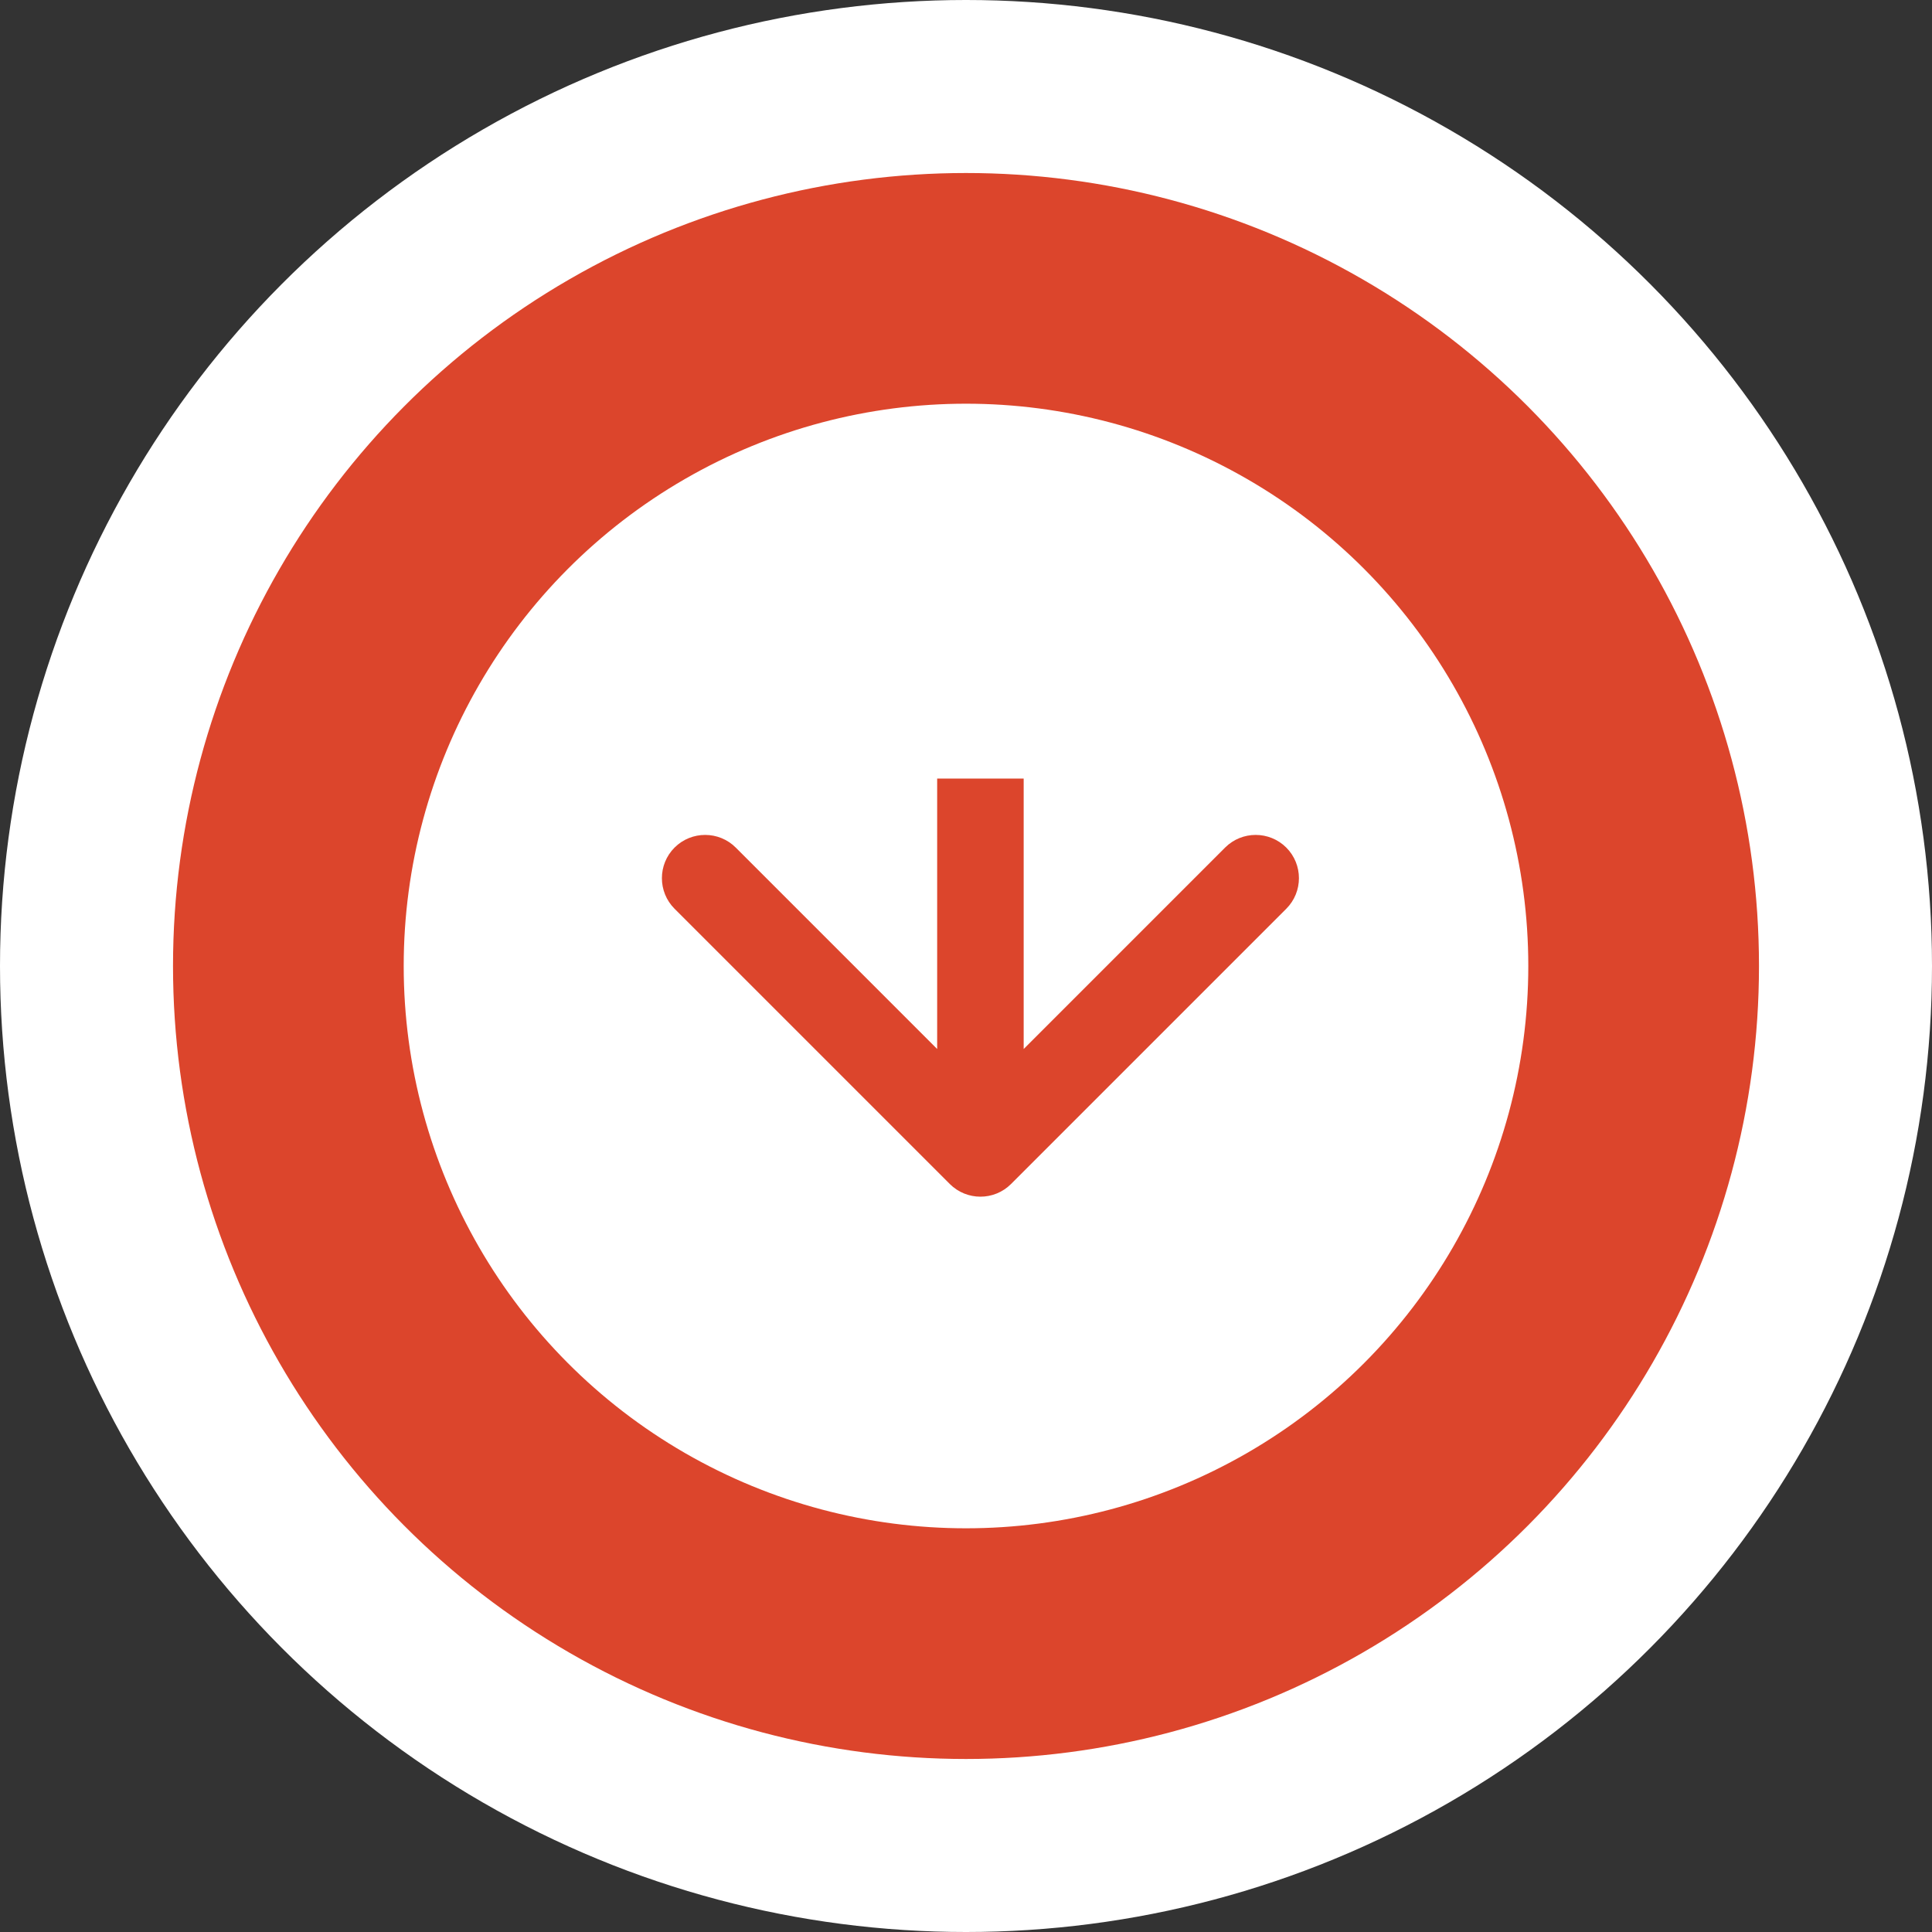
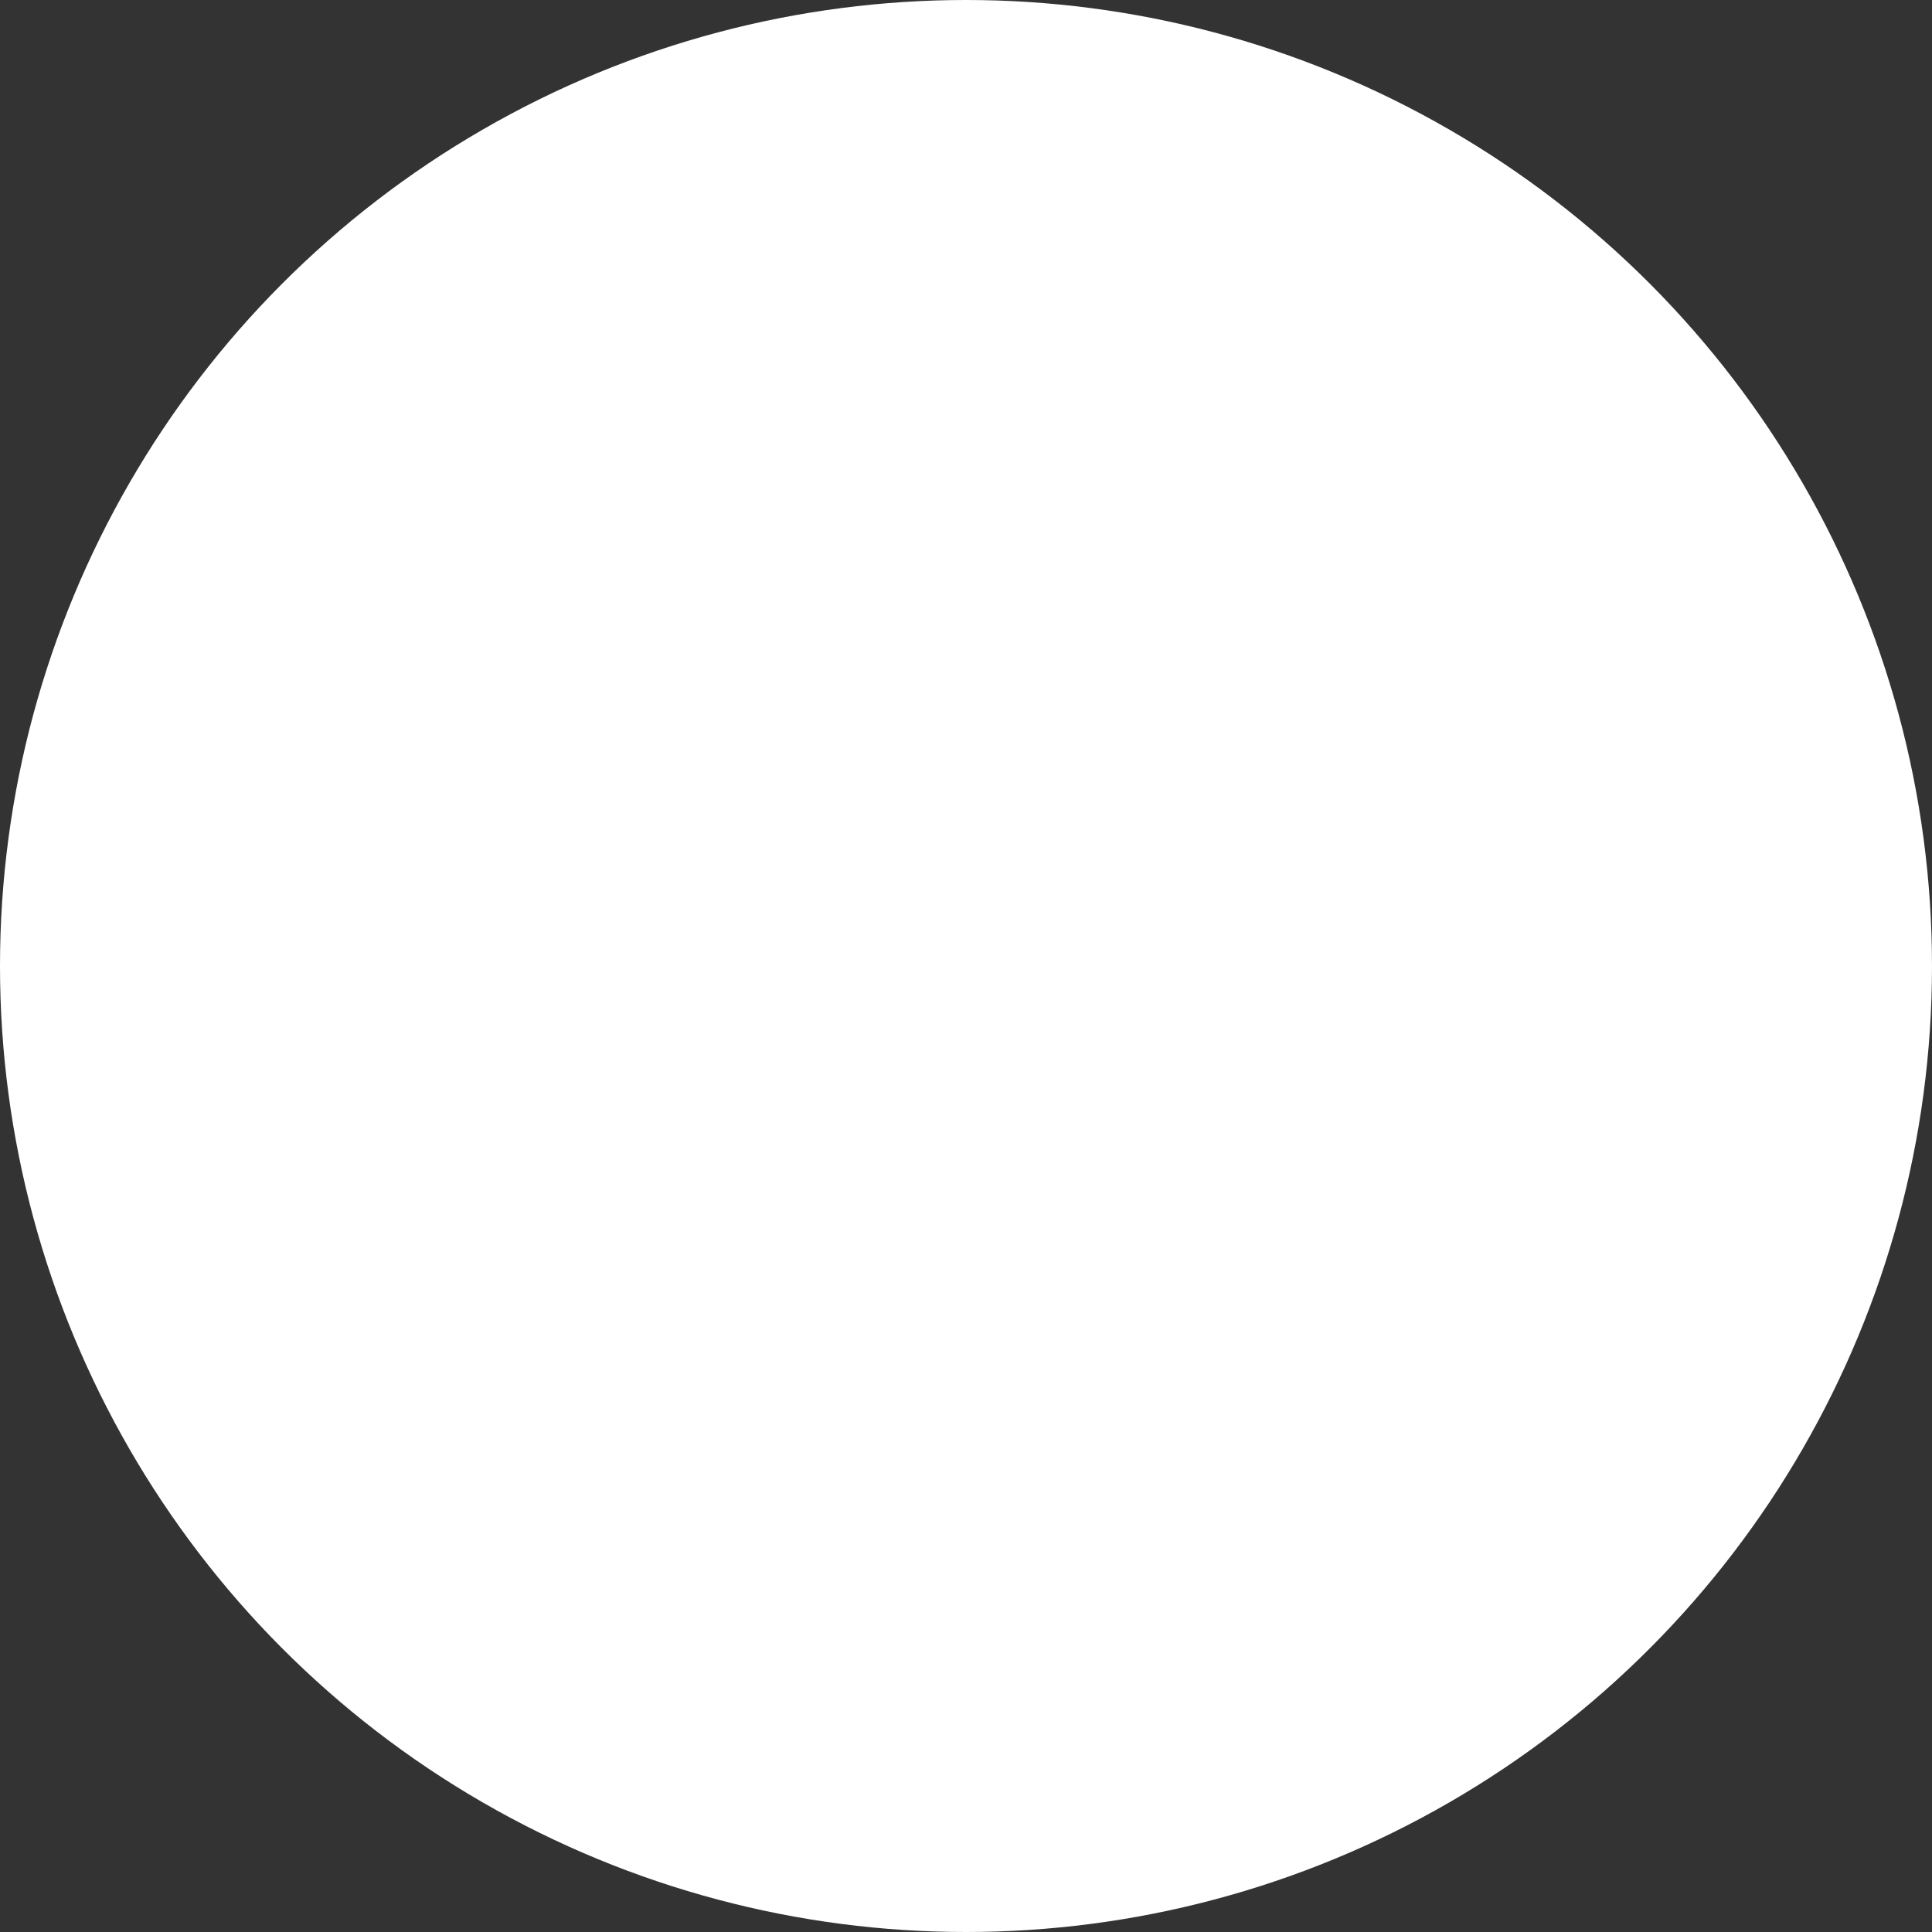
<svg xmlns="http://www.w3.org/2000/svg" width="67" height="67" viewBox="0 0 67 67" fill="none">
  <rect x="0" y="0" width="67" height="67" fill="#333333" stroke="none" />
  <circle cx="33.5" cy="33.5" r="33.5" fill="#FFFFFF" />
-   <circle cx="33.5" cy="33.5" r="27.5" fill="#DC452C" />
  <circle cx="33.5" cy="33.5" r="19.5" fill="#FFFFFF" />
-   <path d="M32.939 41.061C33.525 41.646 34.475 41.646 35.061 41.061L44.607 31.515C45.192 30.929 45.192 29.979 44.607 29.393C44.021 28.808 43.071 28.808 42.485 29.393L34 37.879L25.515 29.393C24.929 28.808 23.979 28.808 23.393 29.393C22.808 29.979 22.808 30.929 23.393 31.515L32.939 41.061ZM32.5 27L32.5 40L35.5 40L35.5 27L32.5 27Z" fill="#DC452C" />
</svg>